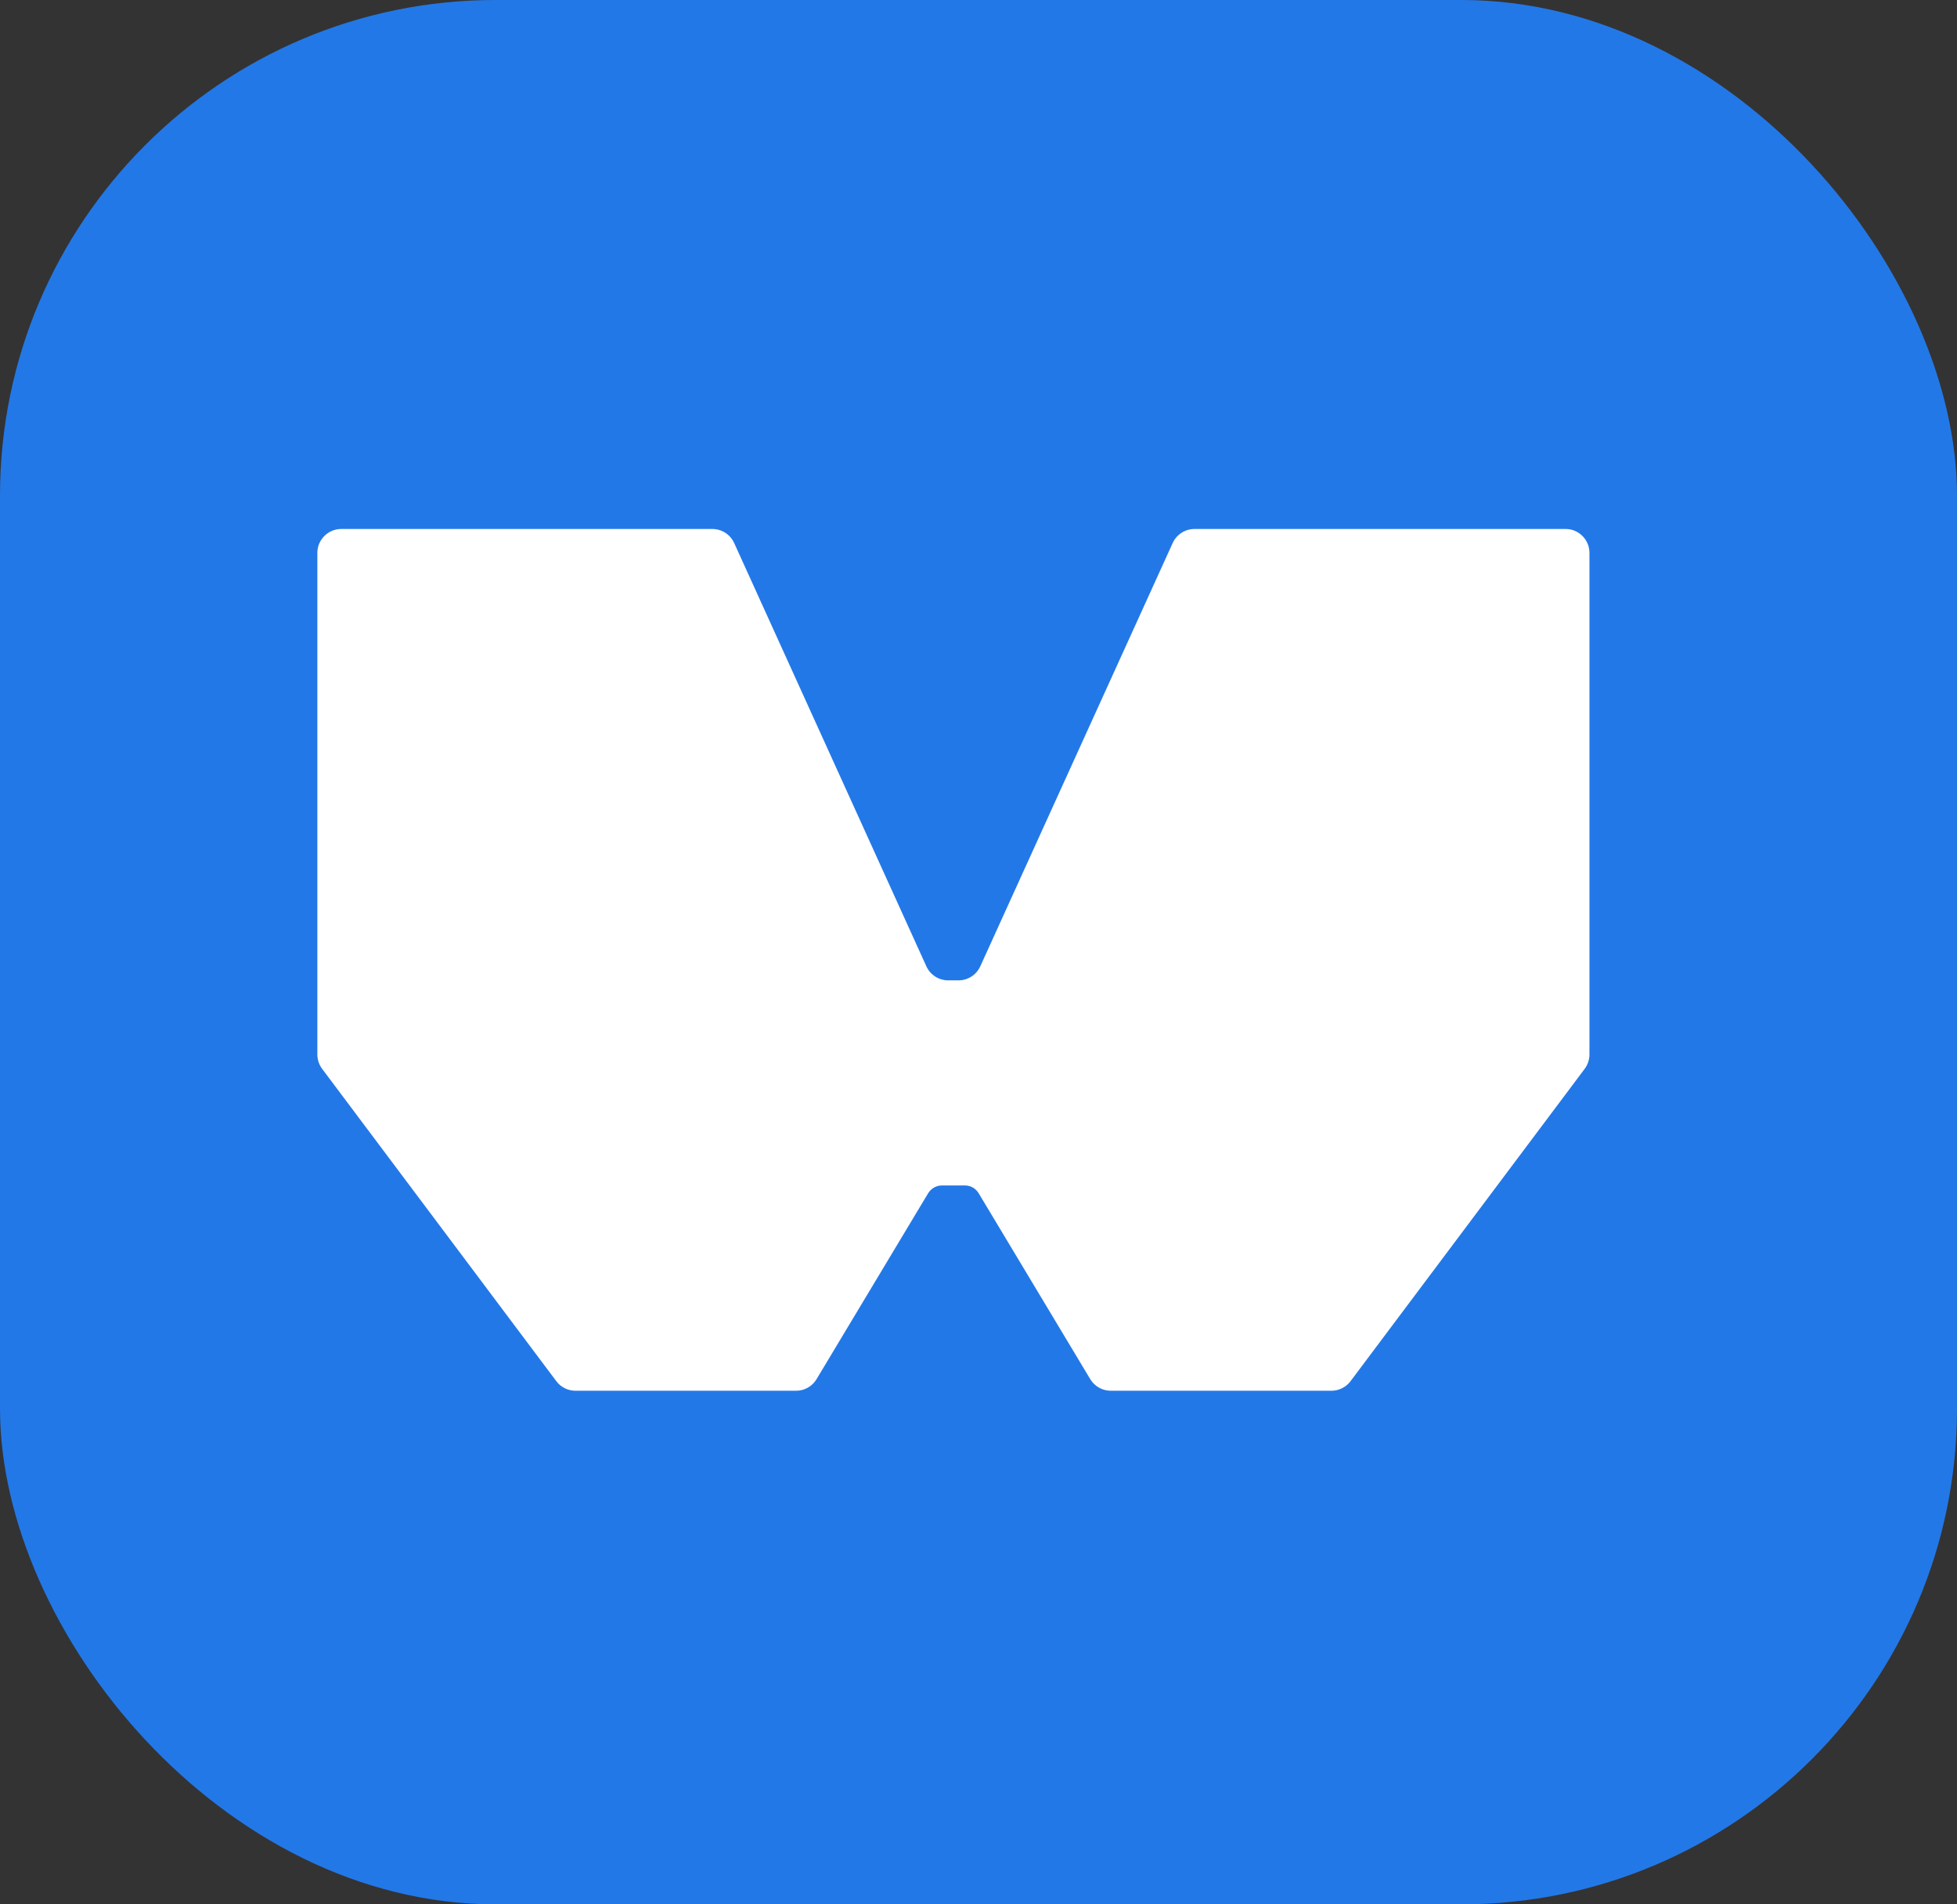
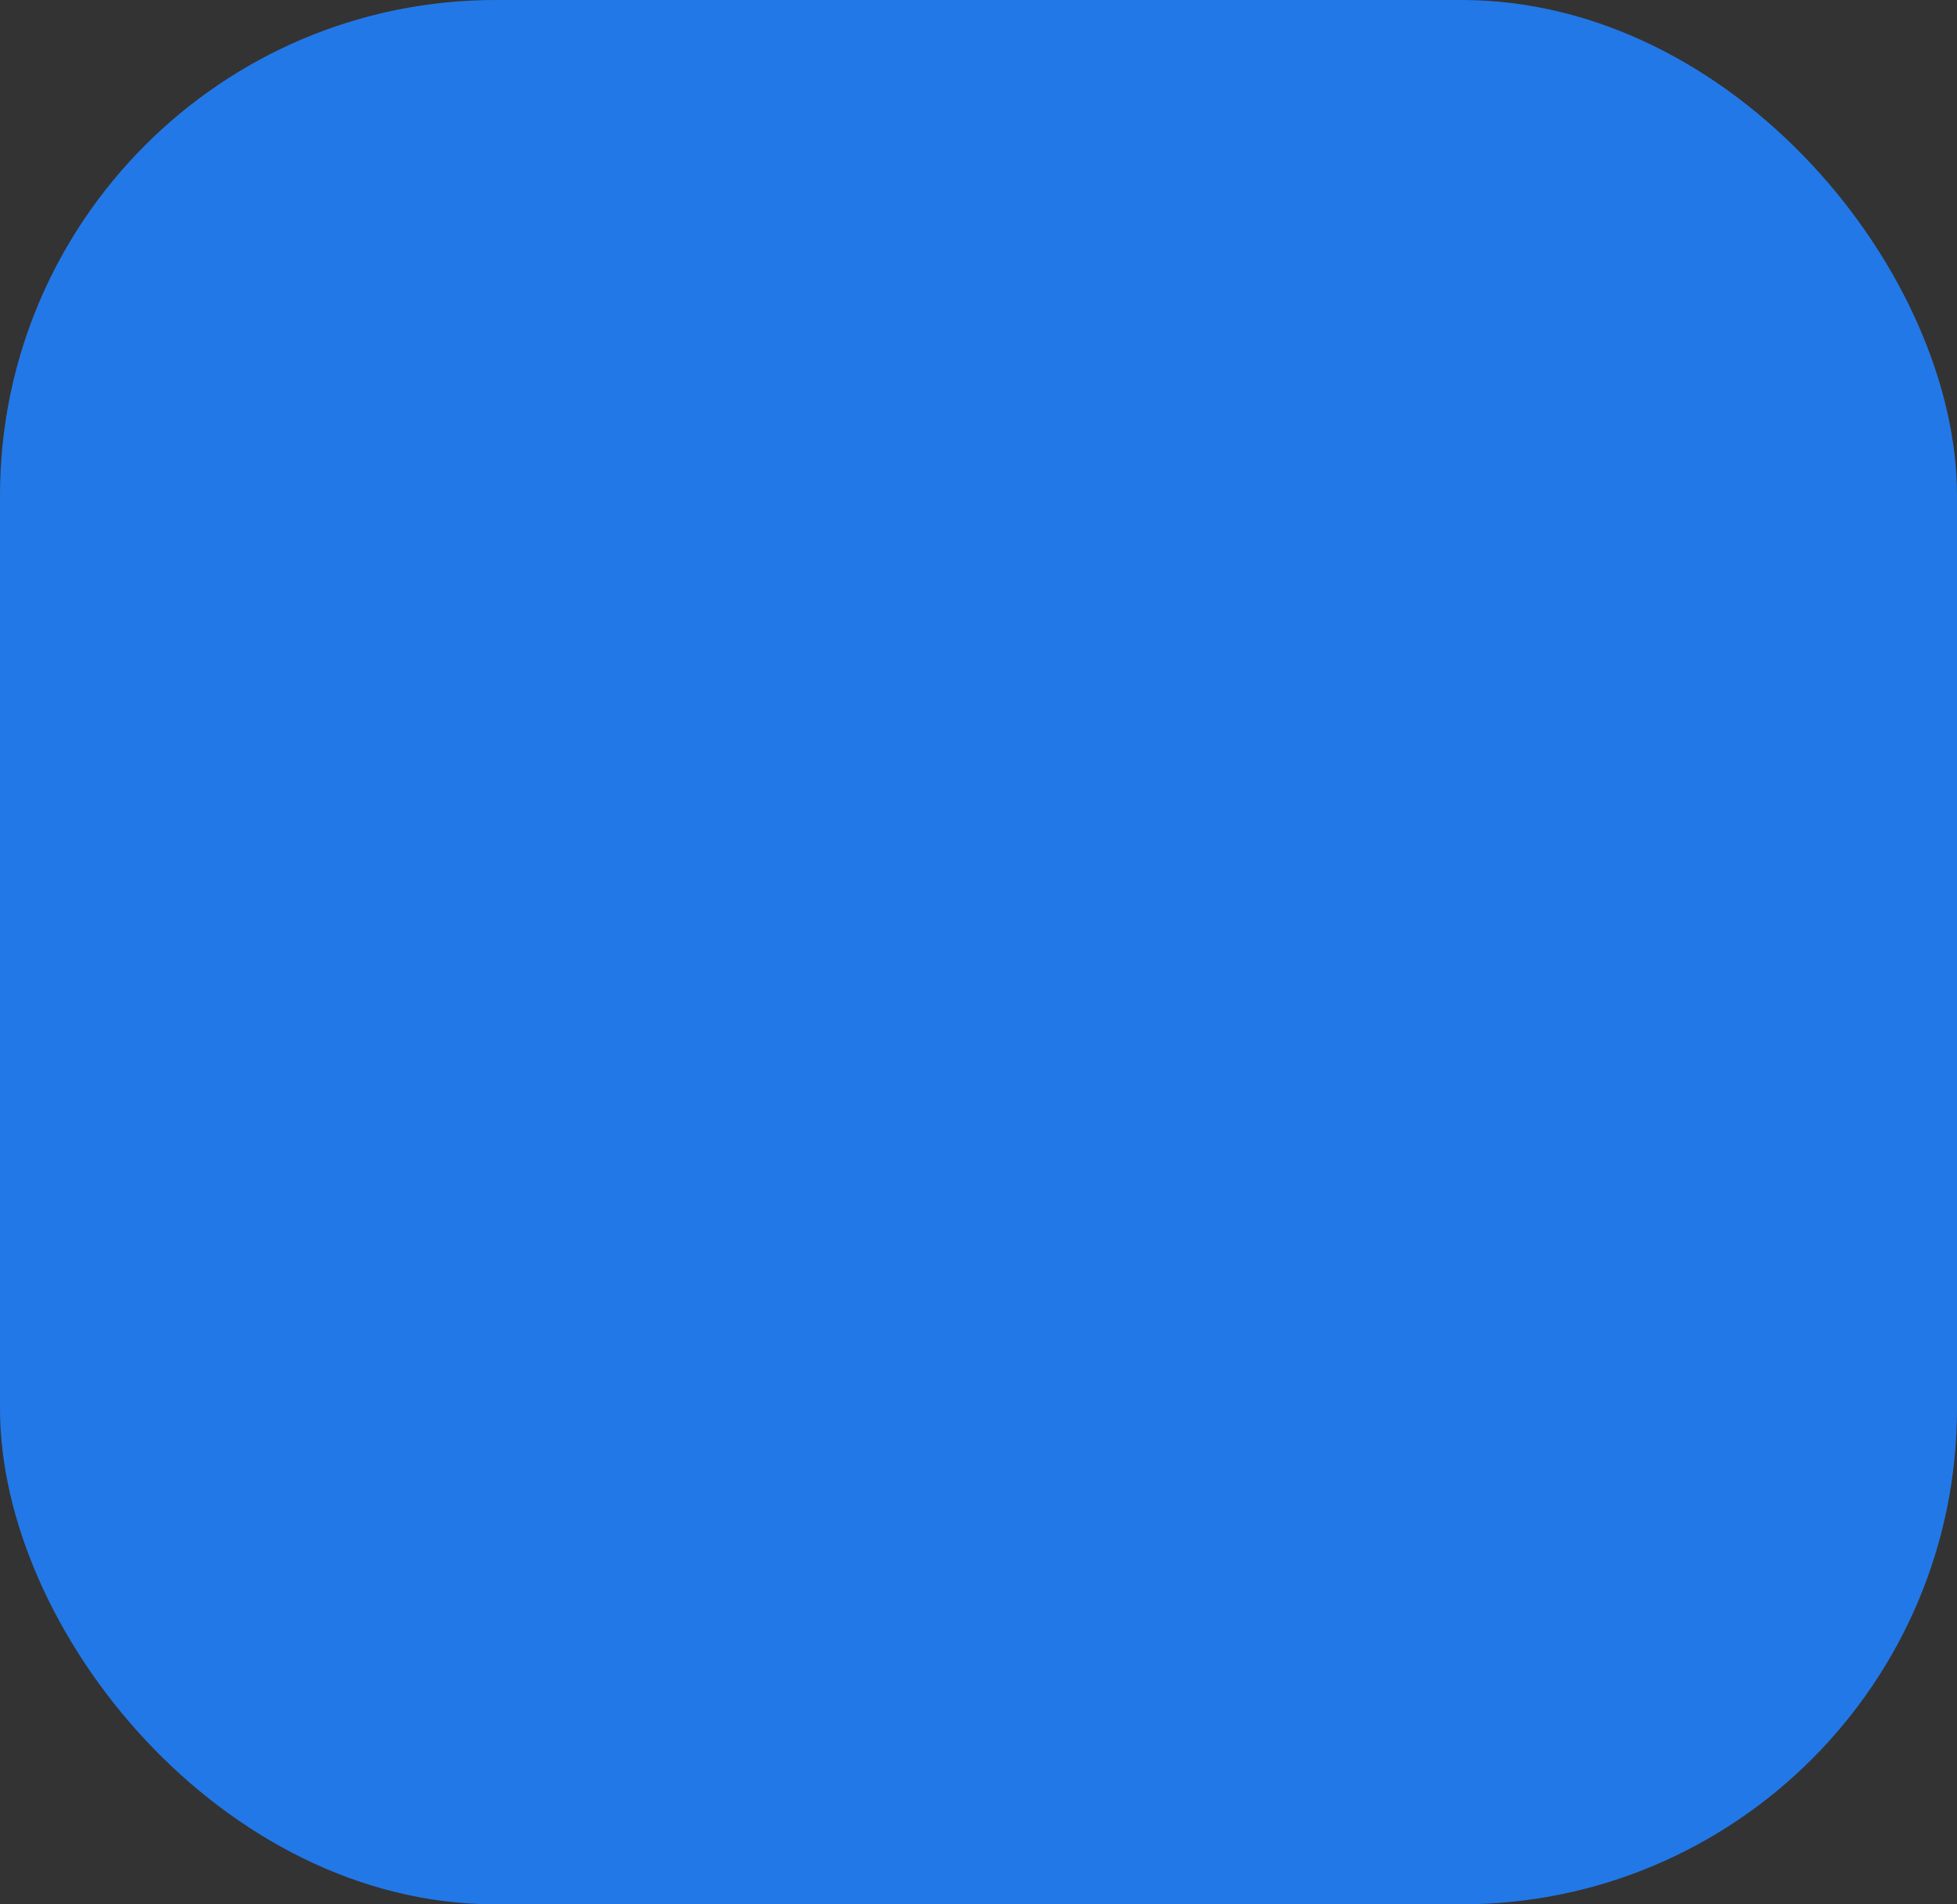
<svg xmlns="http://www.w3.org/2000/svg" width="37" height="36" viewBox="0 0 37 36" fill="none">
  <rect x="0" y="0" width="37" height="36" fill="#333333" stroke="none" />
  <rect width="37" height="36" rx="9.37" fill="#2378E7" />
-   <path d="M22.172 10.264L18.533 18.269C18.459 18.43 18.298 18.533 18.121 18.533H17.927C17.75 18.533 17.589 18.43 17.515 18.269L13.88 10.264C13.806 10.103 13.645 10 13.467 10H6.451C6.203 10 6 10.203 6 10.451V19.934C6 20.031 6.032 20.127 6.09 20.205L10.518 26.11C10.602 26.223 10.737 26.291 10.879 26.291H15.052C15.21 26.291 15.358 26.207 15.438 26.072L17.547 22.559C17.602 22.468 17.702 22.41 17.808 22.41H18.243C18.349 22.41 18.449 22.465 18.504 22.559L20.613 26.072C20.694 26.207 20.842 26.291 21 26.291H25.173C25.314 26.291 25.45 26.223 25.534 26.11L29.961 20.205C30.019 20.127 30.051 20.031 30.051 19.934V10.451C30.051 10.203 29.849 10 29.601 10H22.584C22.407 10 22.246 10.103 22.172 10.264Z" fill="white" />
</svg>